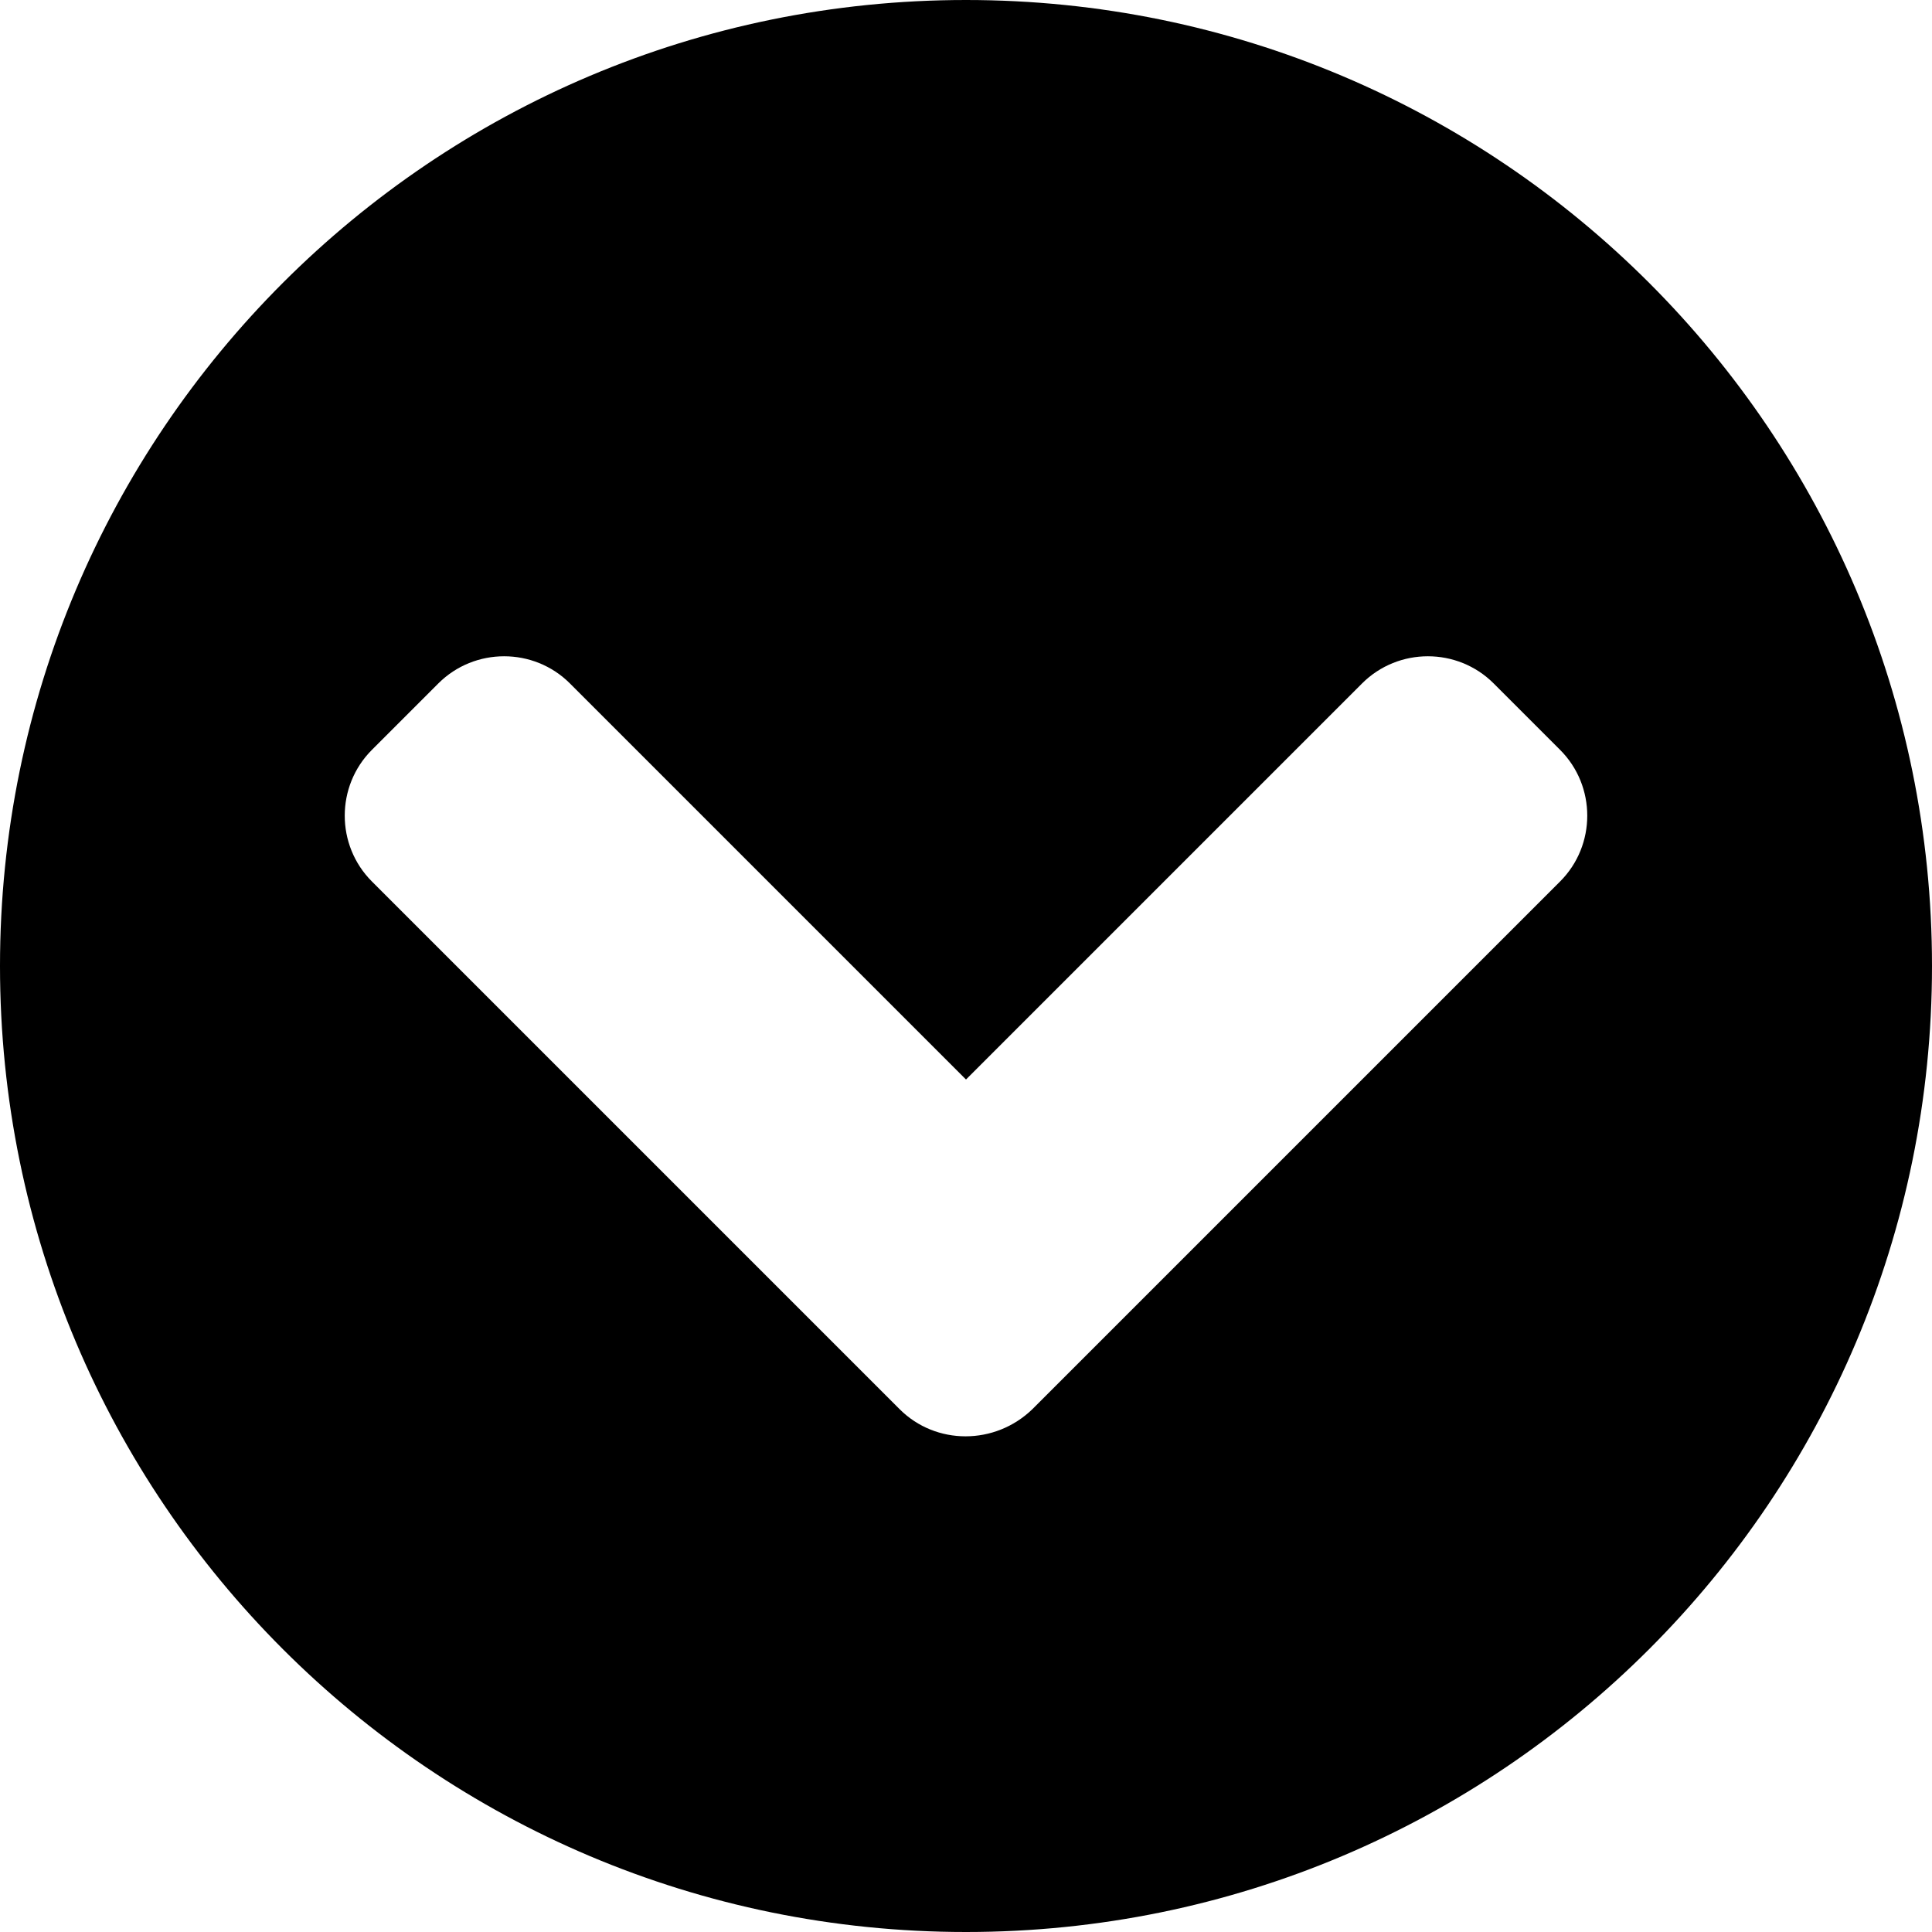
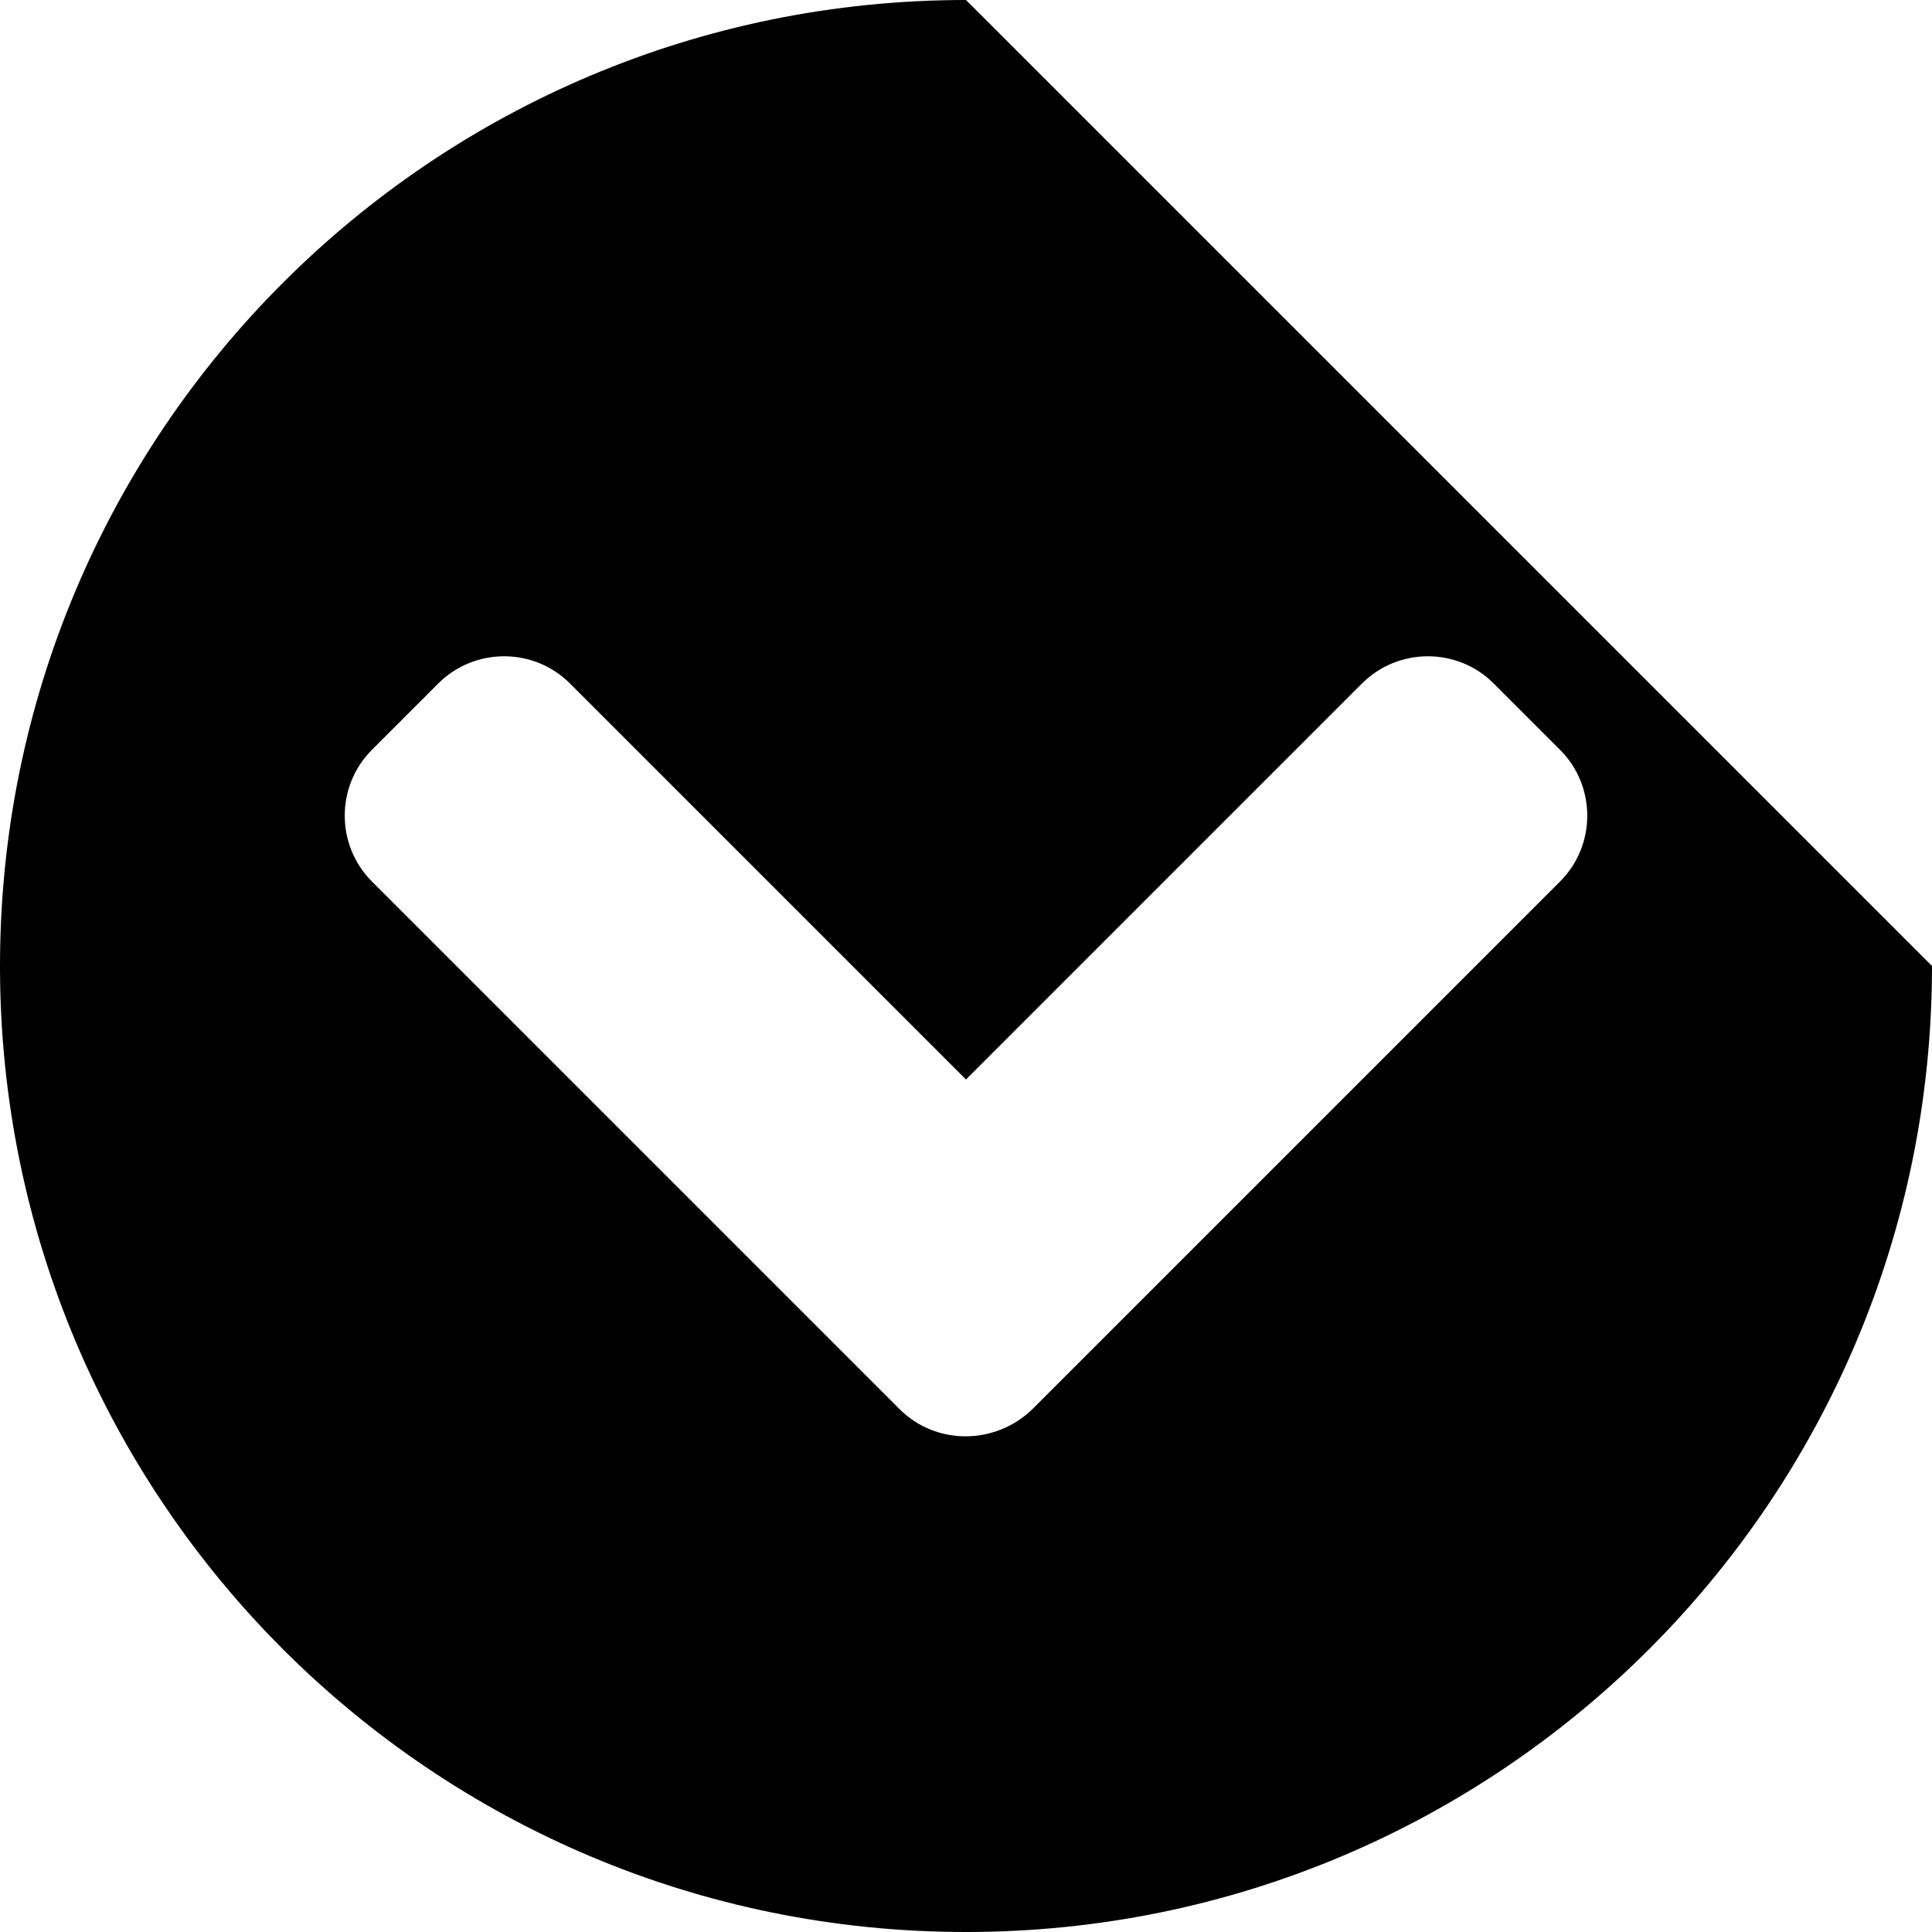
<svg xmlns="http://www.w3.org/2000/svg" id="Layer_2" width="16" height="16" viewBox="0 0 16 16">
  <g id="Layer_1-2">
-     <path d="M16,8c0,4.42-3.58,8-8,8S0,12.42,0,8,3.58,0,8,0s8,3.58,8,8ZM8.55,11.67l4.37-4.37c.3-.3.3-.79,0-1.09l-.55-.55c-.3-.3-.79-.3-1.09,0l-3.28,3.28-3.28-3.28c-.3-.3-.79-.3-1.09,0l-.55.55c-.3.3-.3.79,0,1.09l4.37,4.37c.3.3.79.3,1.1,0Z" />
+     <path d="M16,8c0,4.42-3.58,8-8,8S0,12.42,0,8,3.58,0,8,0ZM8.55,11.67l4.37-4.37c.3-.3.3-.79,0-1.09l-.55-.55c-.3-.3-.79-.3-1.09,0l-3.28,3.28-3.28-3.28c-.3-.3-.79-.3-1.09,0l-.55.55c-.3.3-.3.79,0,1.09l4.37,4.37c.3.3.79.3,1.1,0Z" />
  </g>
</svg>